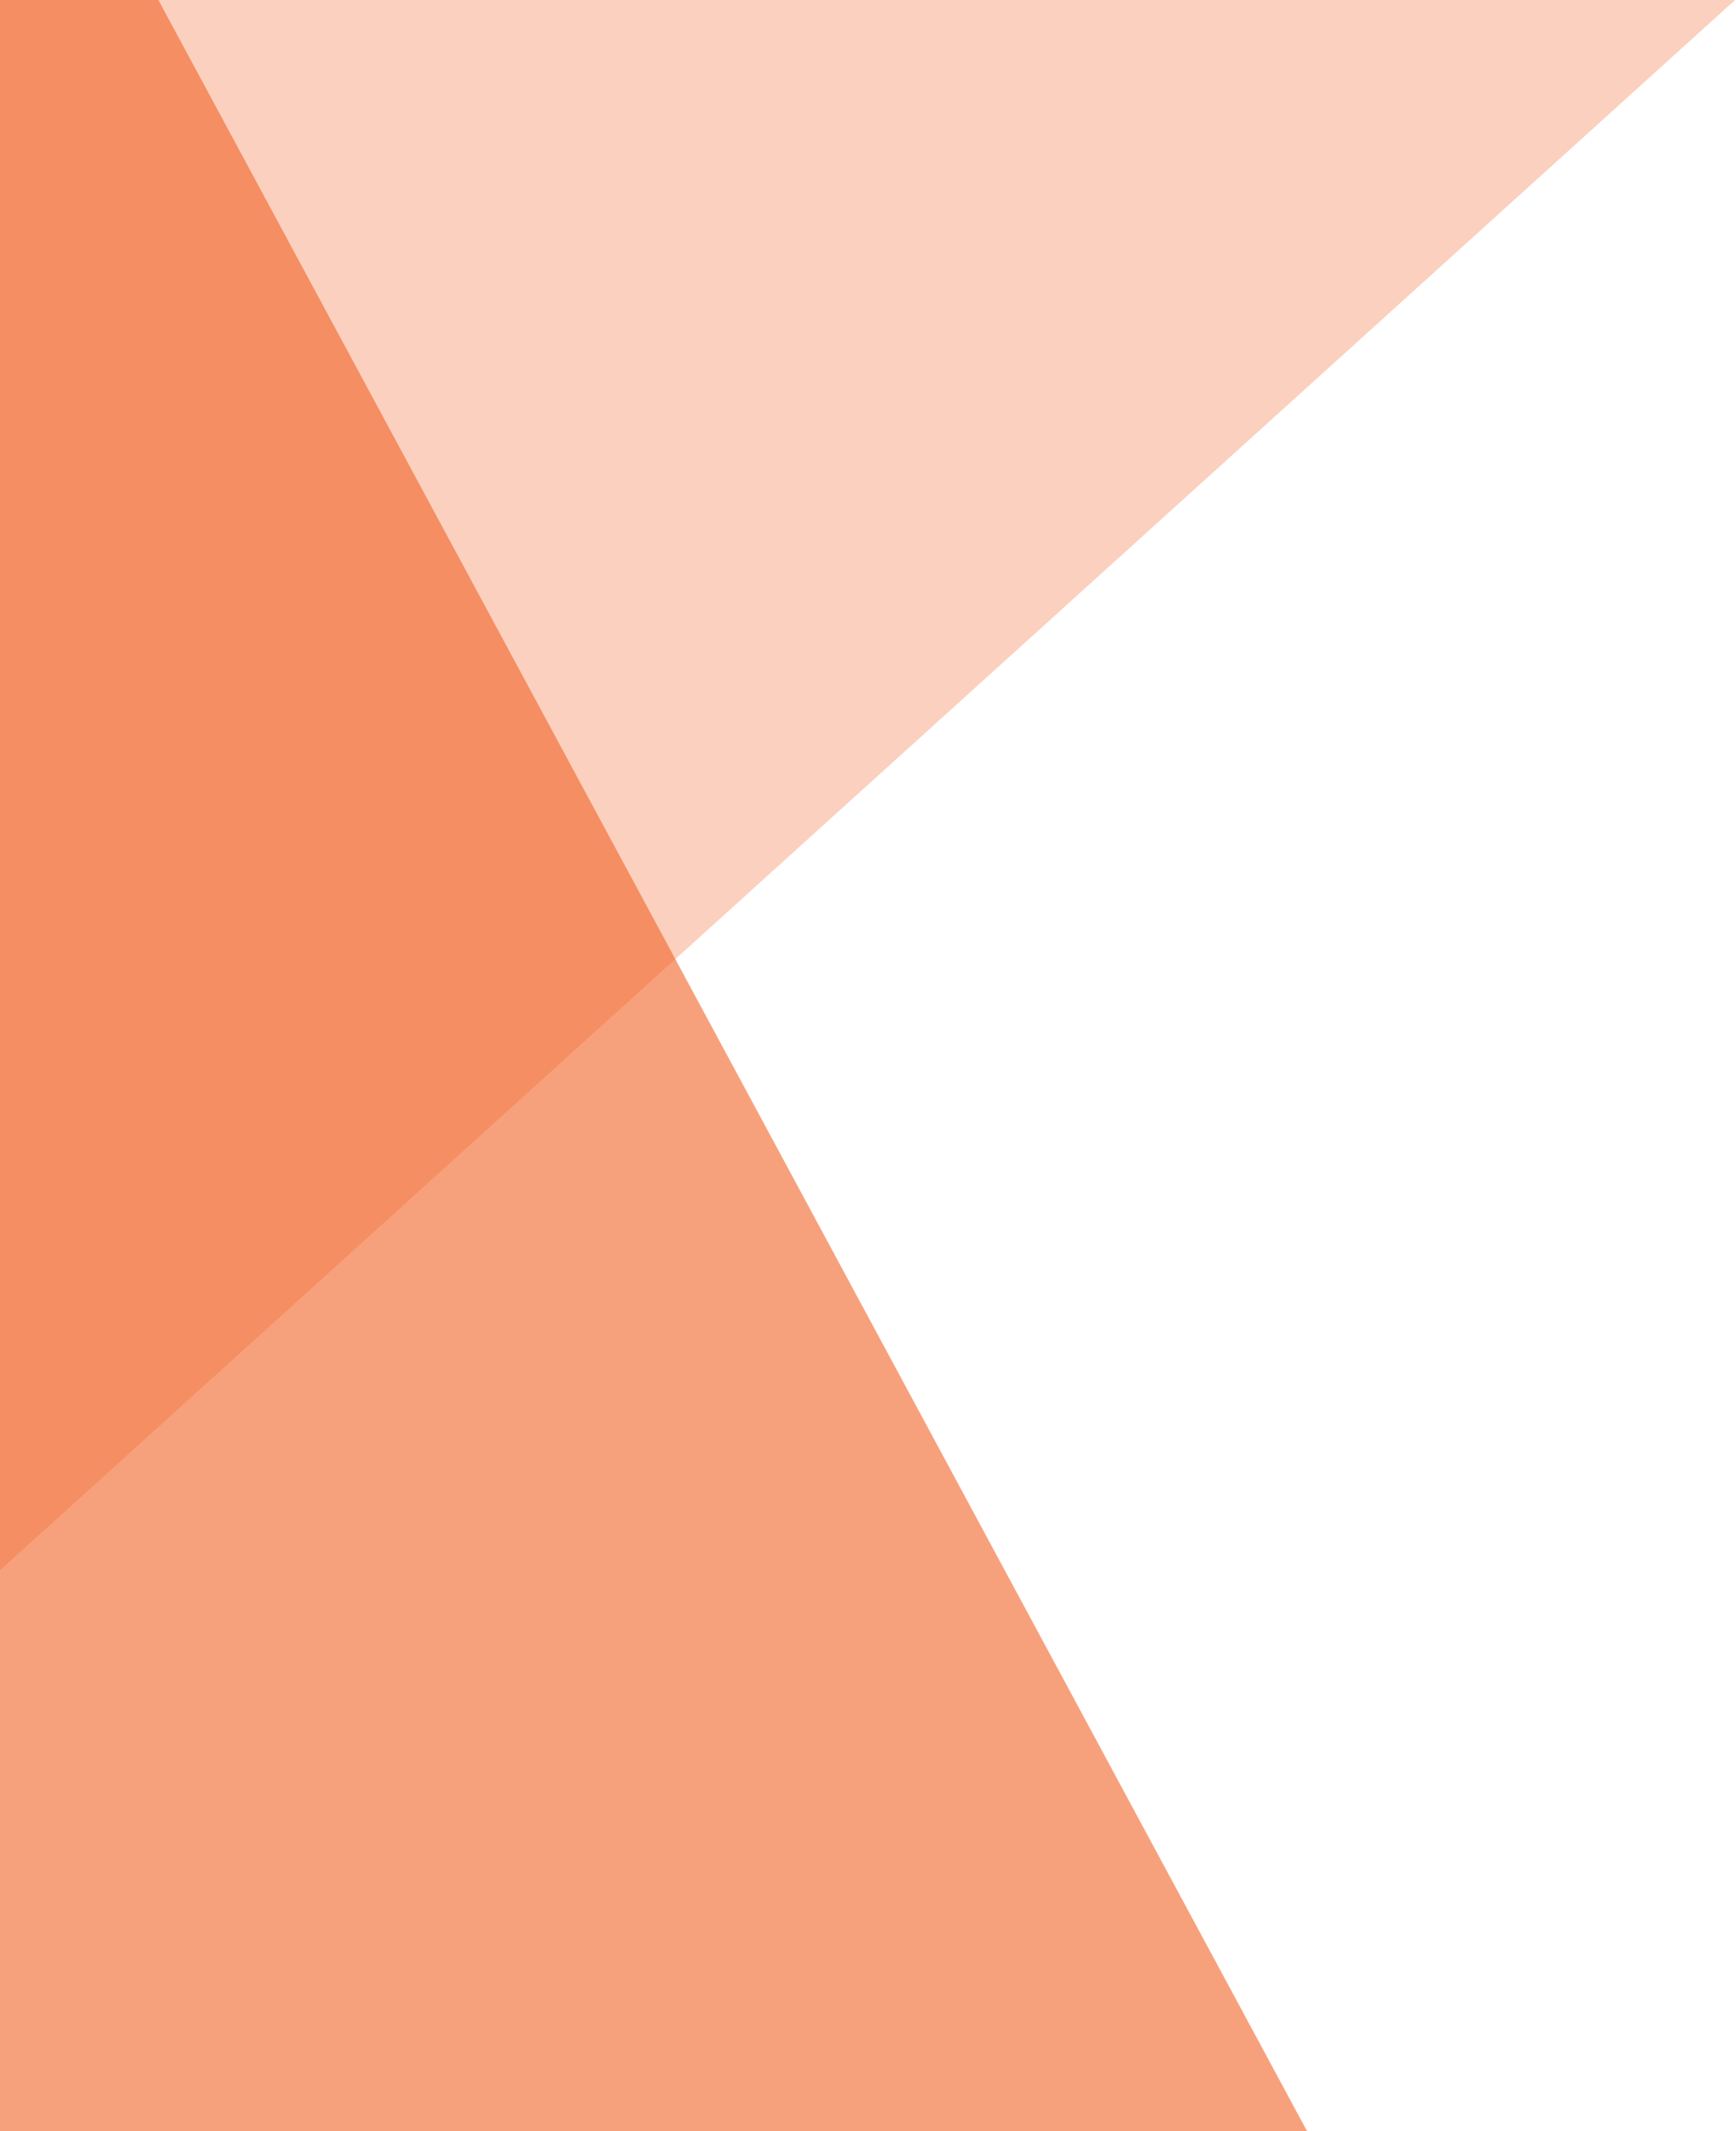
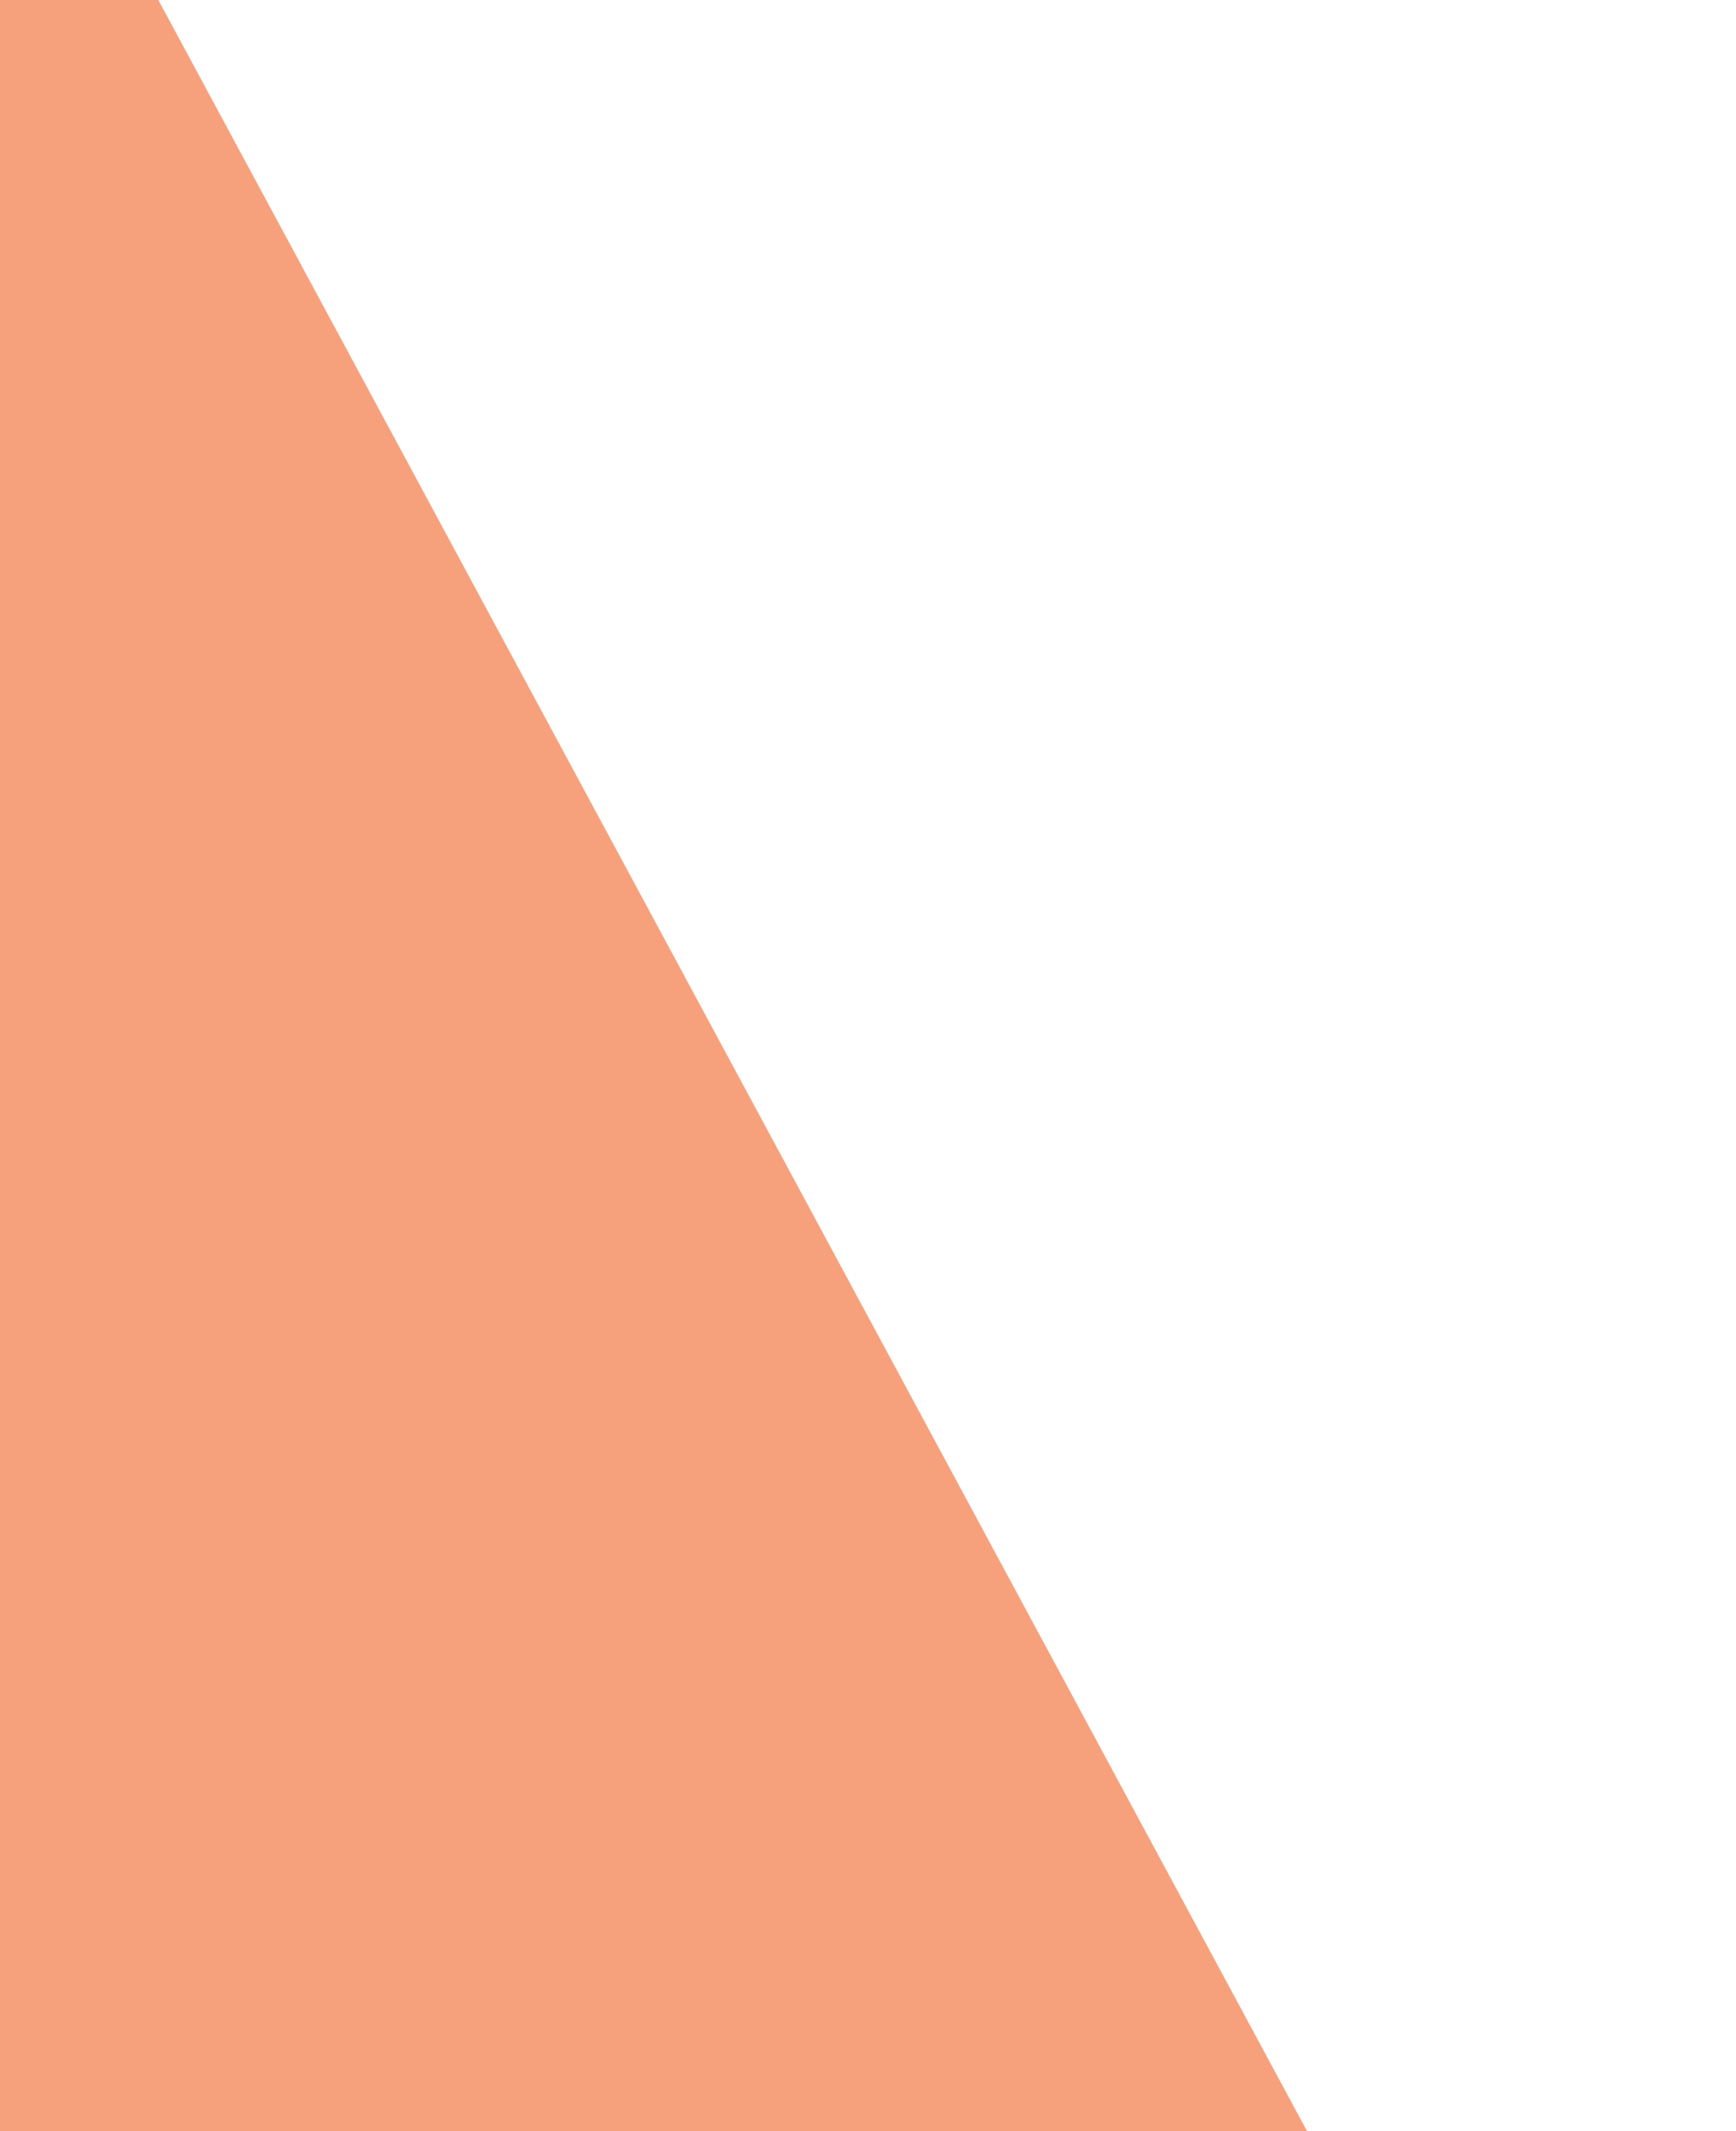
<svg xmlns="http://www.w3.org/2000/svg" width="595" height="730" viewBox="0 0 595 730" fill="none">
  <g clip-path="url(#clip0_28051_294)">
-     <path opacity="0.3" d="M-517 0H594.68L-513.14 1002H-517V0Z" fill="#F26226" />
    <path opacity="0.6" d="M-517 1002H594.68L54.28 -4.57764e-05H-517V1002Z" fill="#F26226" />
  </g>
  <defs>
    <clipPath id="clip0_28051_294">
      <rect width="595" height="730" fill="white" />
    </clipPath>
  </defs>
</svg>